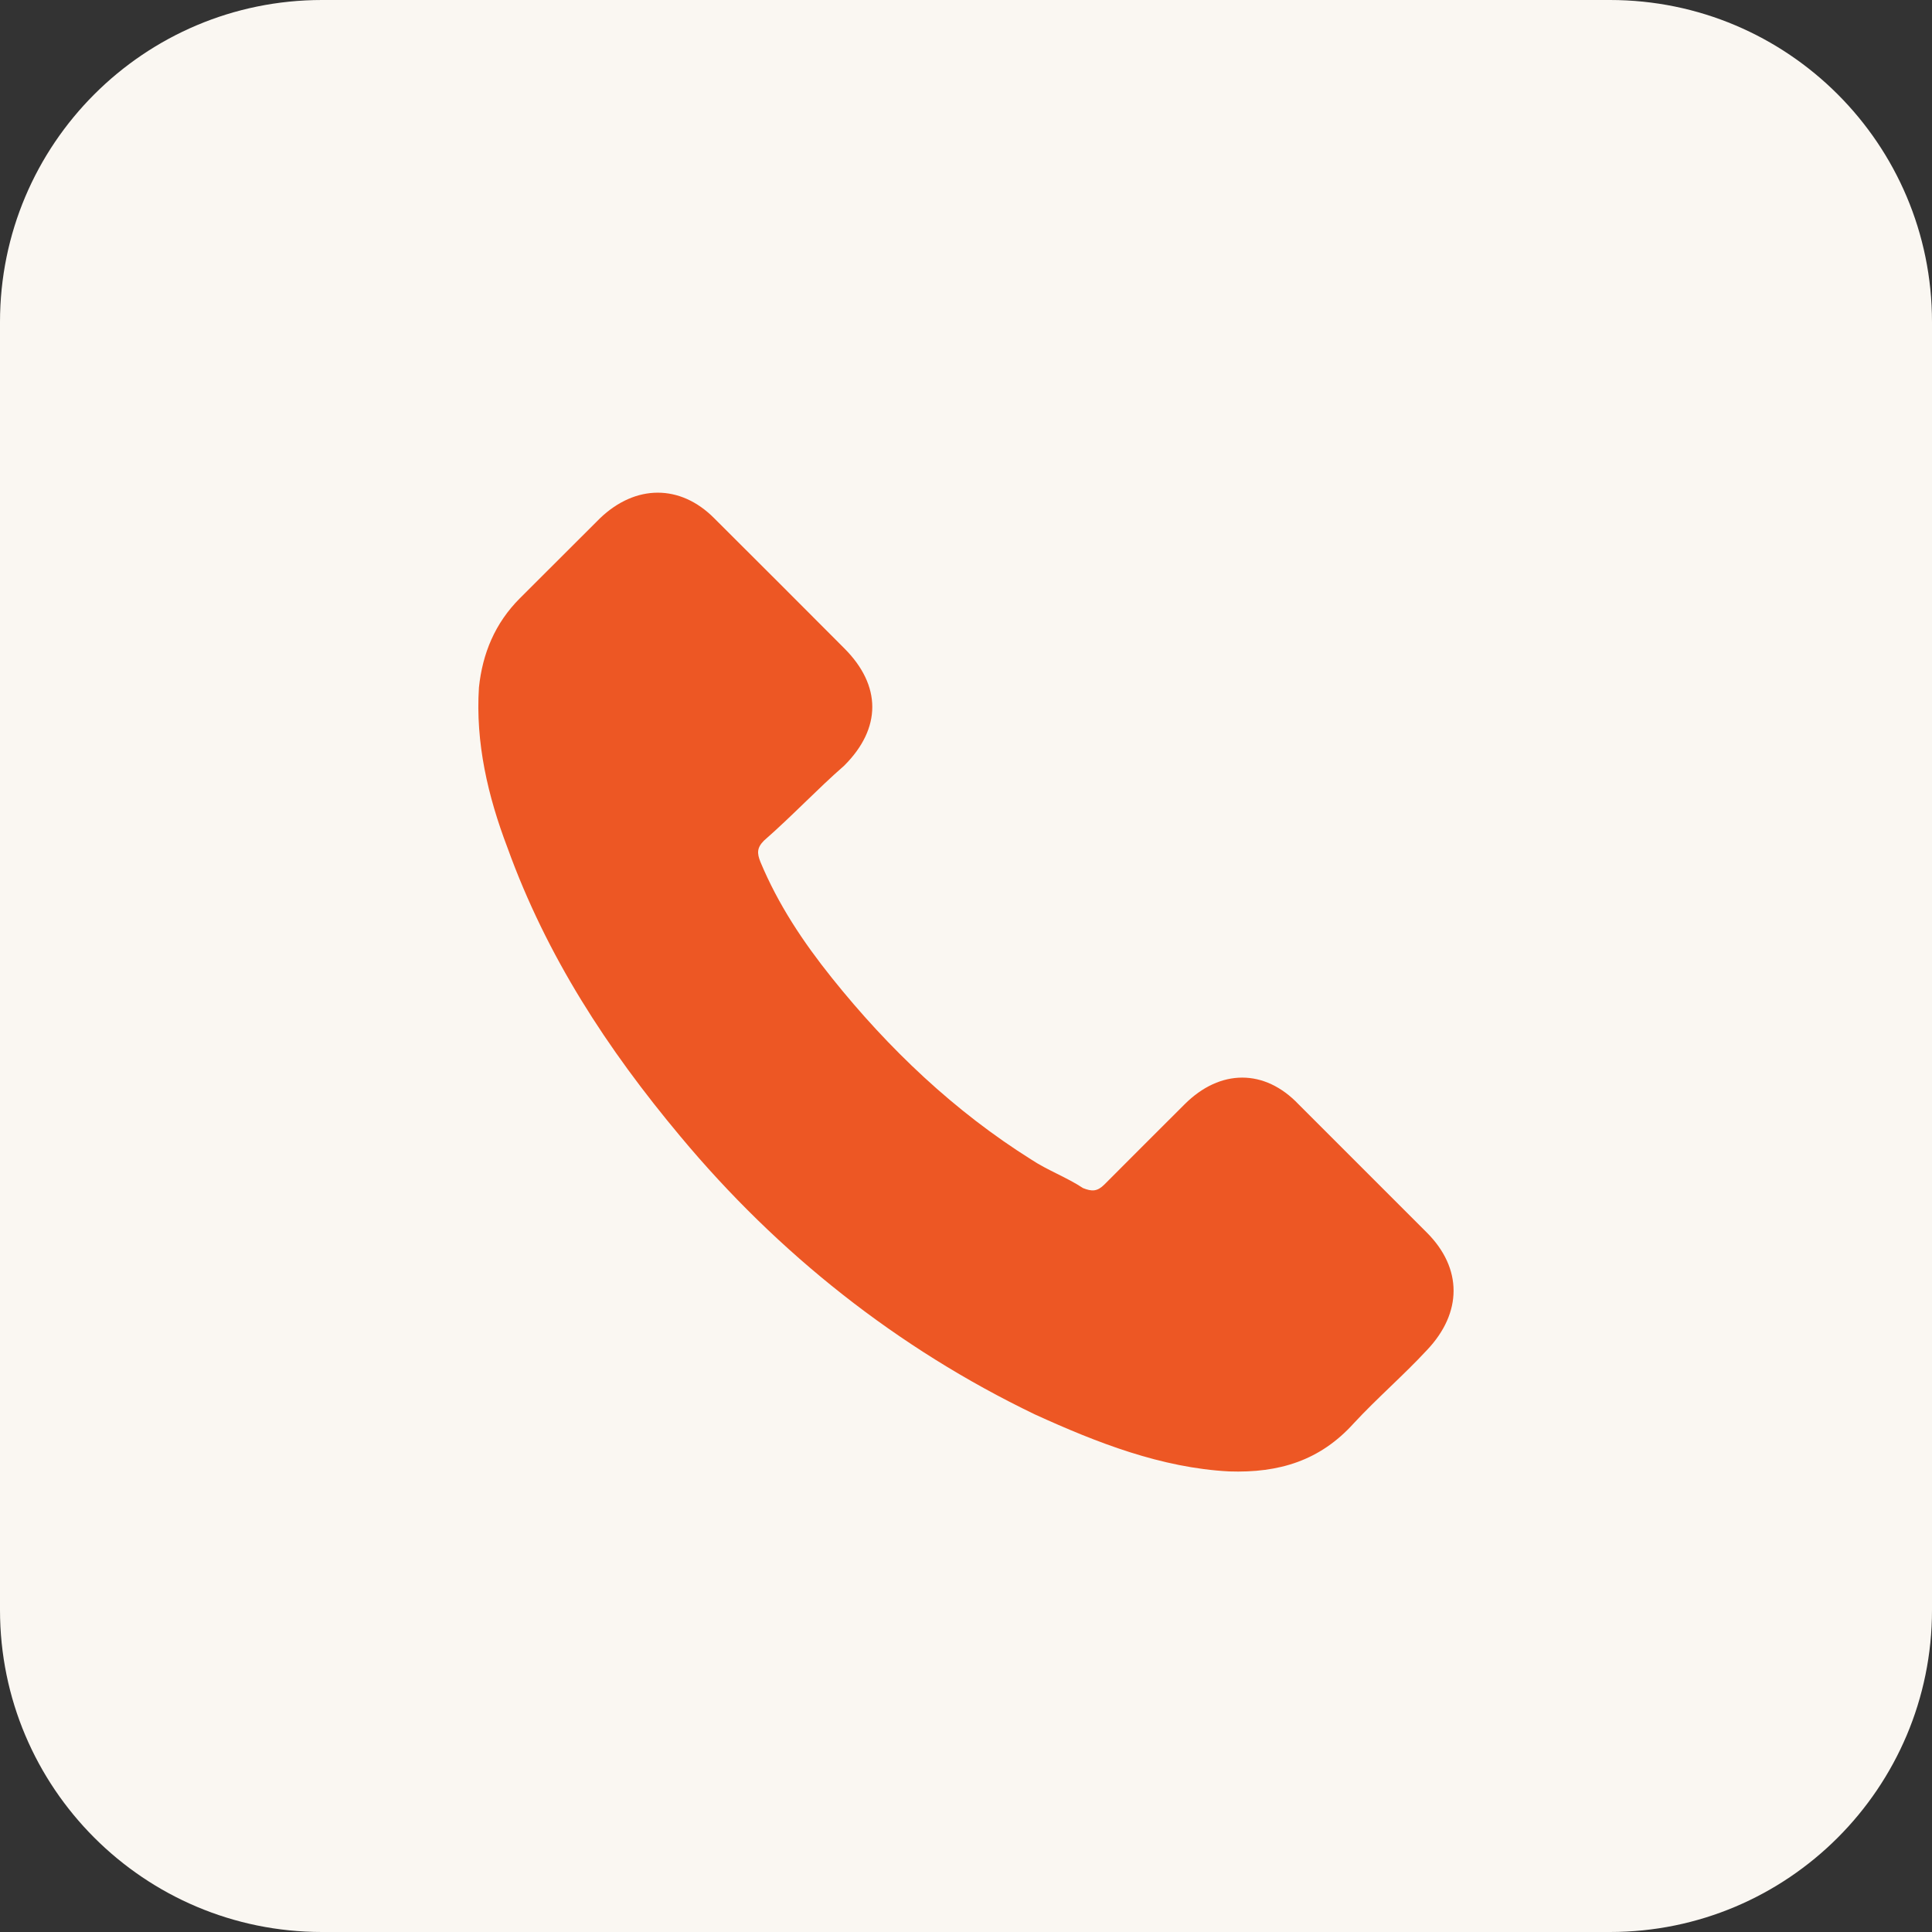
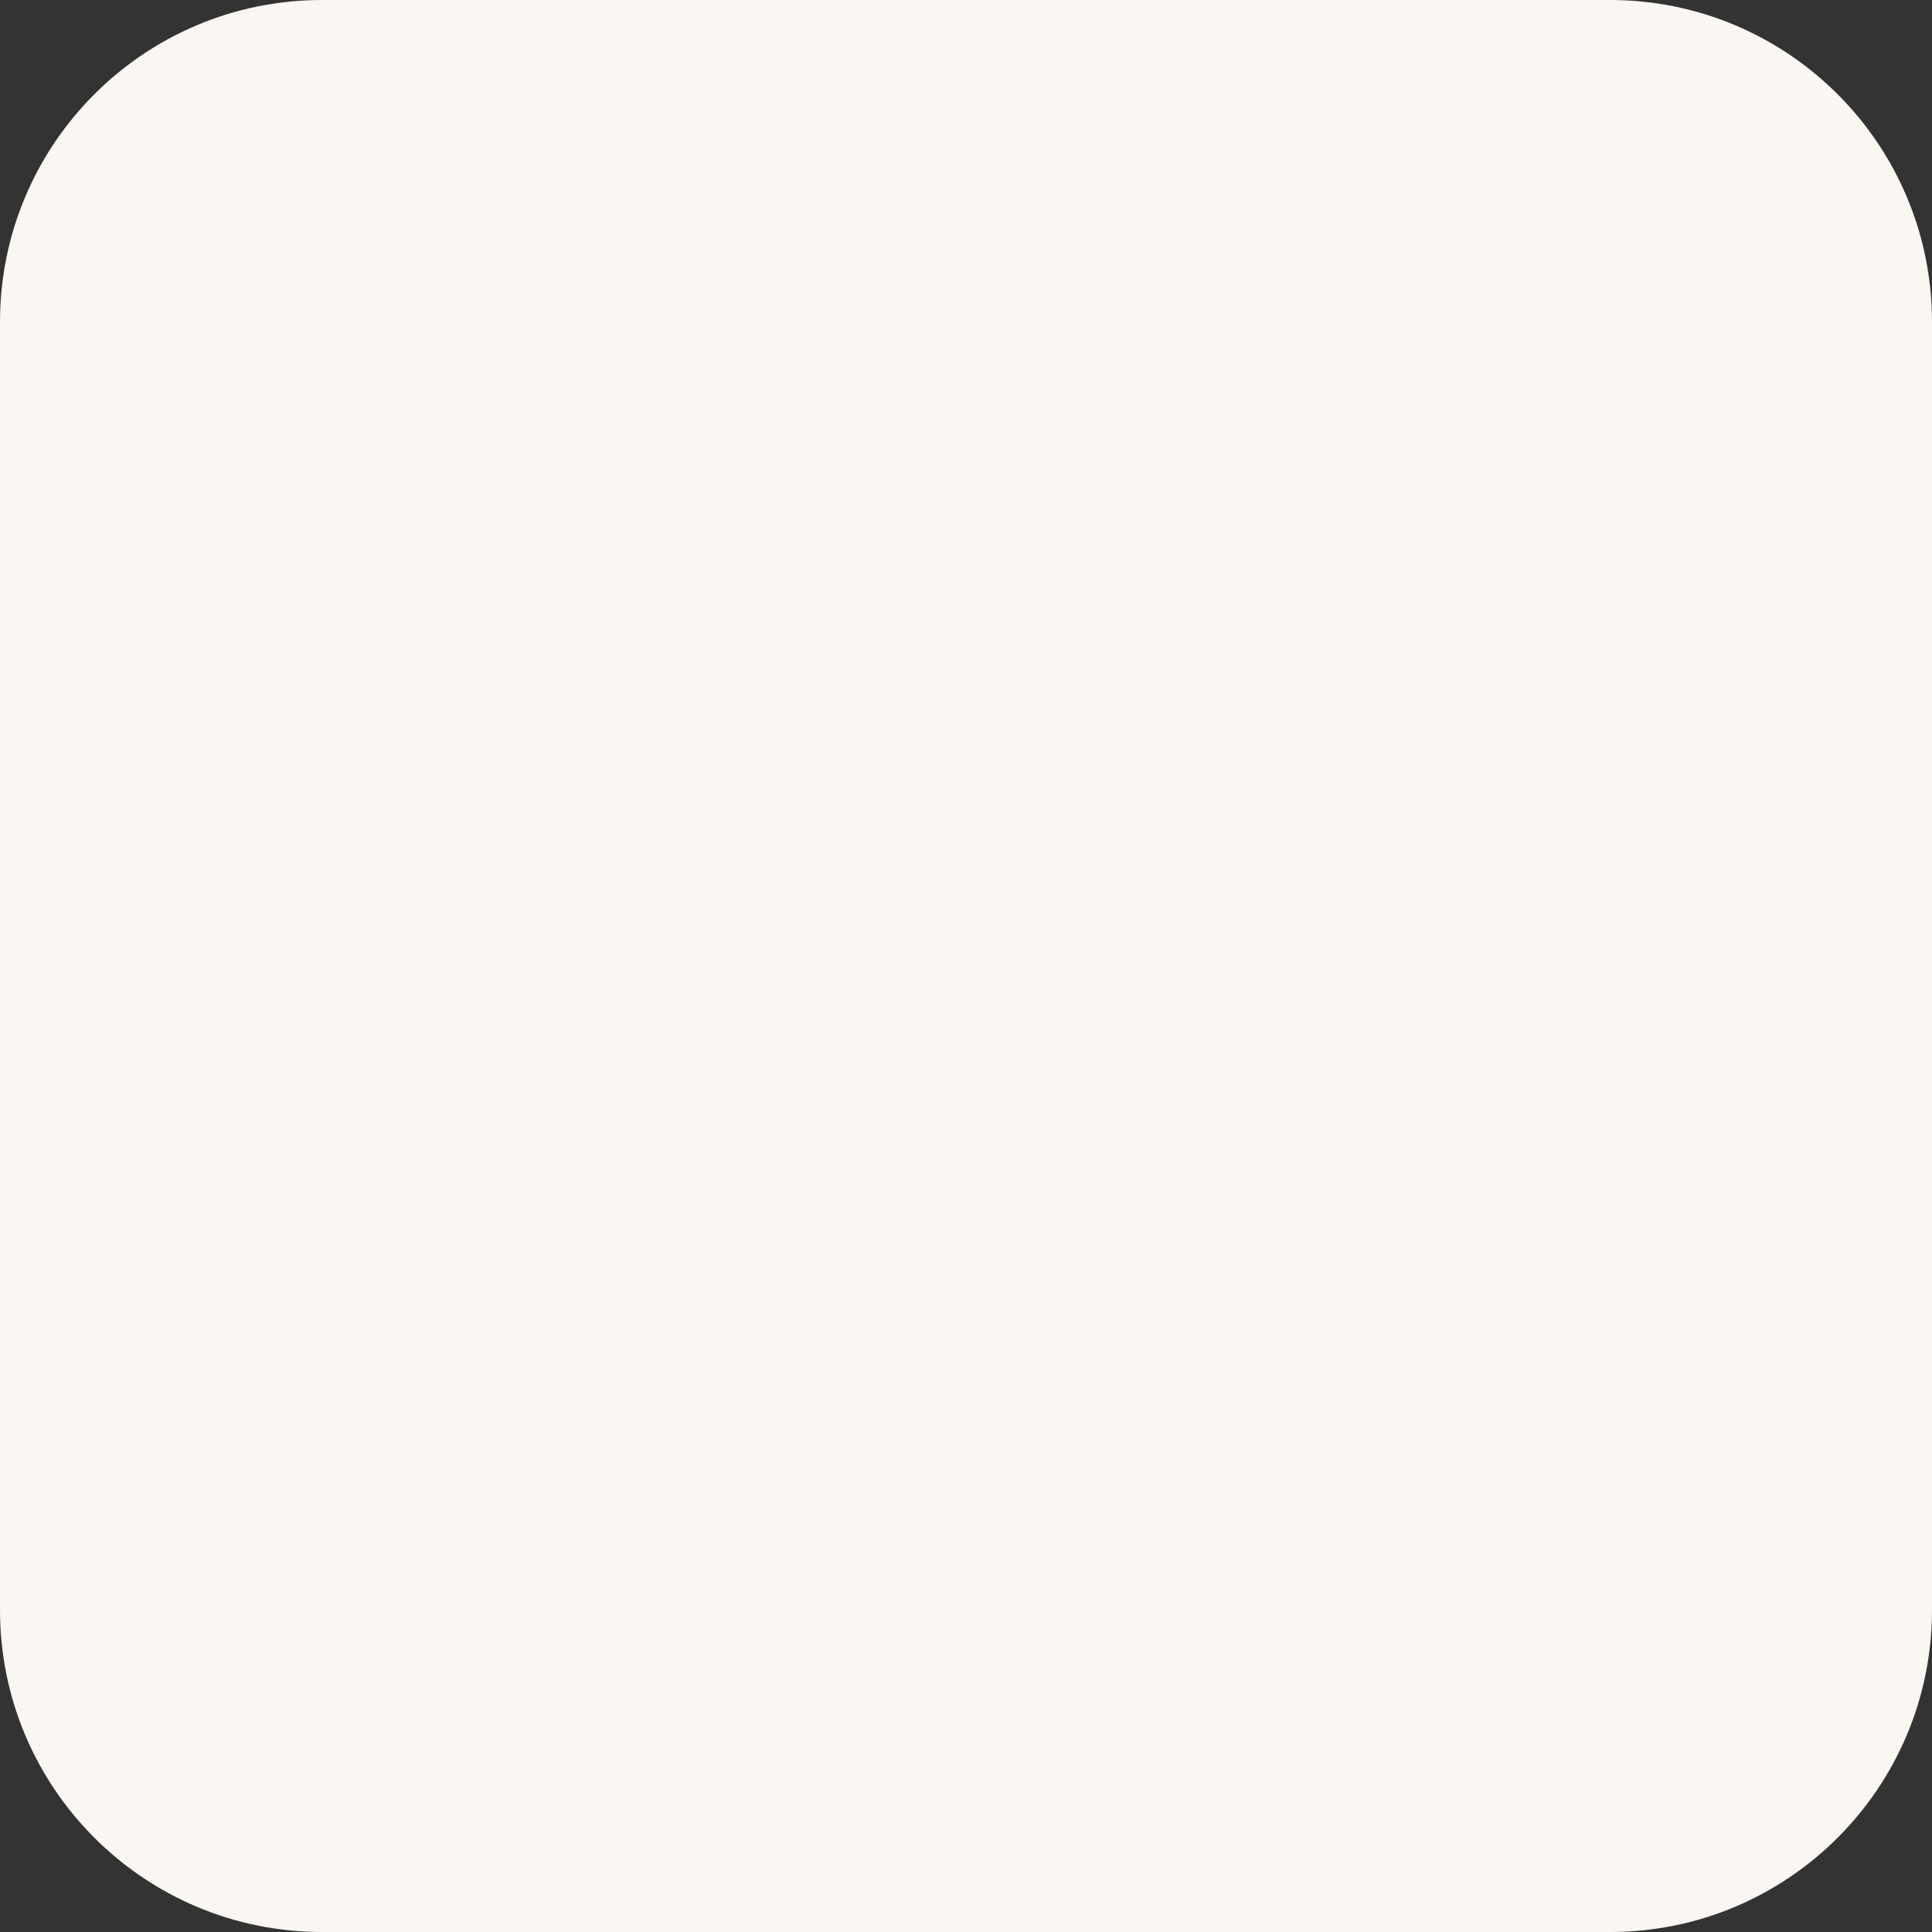
<svg xmlns="http://www.w3.org/2000/svg" width="60" height="60" viewBox="0 0 60 60" fill="none">
  <rect x="0" y="0" width="60" height="60" fill="#333333" stroke="none" />
  <path d="M0 10C0 4.477 4.477 0 10 0H50C55.523 0 60 4.477 60 10V50C60 55.523 55.523 60 50 60H10C4.477 60 0 55.523 0 50V10Z" fill="#FAF7F2" />
-   <path d="M44.312 38.279C42.983 36.95 41.658 35.622 40.33 34.297C39.276 33.189 37.894 33.189 36.787 34.297C35.958 35.125 35.126 35.954 34.298 36.786C34.076 37.007 33.909 37.007 33.634 36.897C33.134 36.565 32.526 36.343 32.027 36.011C29.648 34.518 27.602 32.579 25.831 30.365C24.945 29.258 24.17 28.097 23.616 26.769C23.506 26.494 23.506 26.326 23.727 26.105C24.613 25.33 25.388 24.501 26.216 23.779C27.381 22.619 27.381 21.291 26.216 20.13C25.498 19.409 24.888 18.802 24.227 18.137C23.506 17.419 22.841 16.755 22.177 16.091C21.128 15.037 19.742 15.037 18.638 16.091C17.806 16.92 16.977 17.748 16.145 18.58C15.371 19.355 14.985 20.294 14.874 21.348C14.764 23.062 15.149 24.723 15.76 26.326C16.978 29.701 18.86 32.579 21.128 35.29C24.17 38.942 27.877 41.875 32.137 43.925C34.077 44.81 36.069 45.585 38.169 45.696C39.719 45.749 40.994 45.364 42.044 44.2C42.762 43.425 43.594 42.707 44.312 41.932C45.419 40.768 45.419 39.386 44.312 38.279Z" fill="#ED5724" />
</svg>